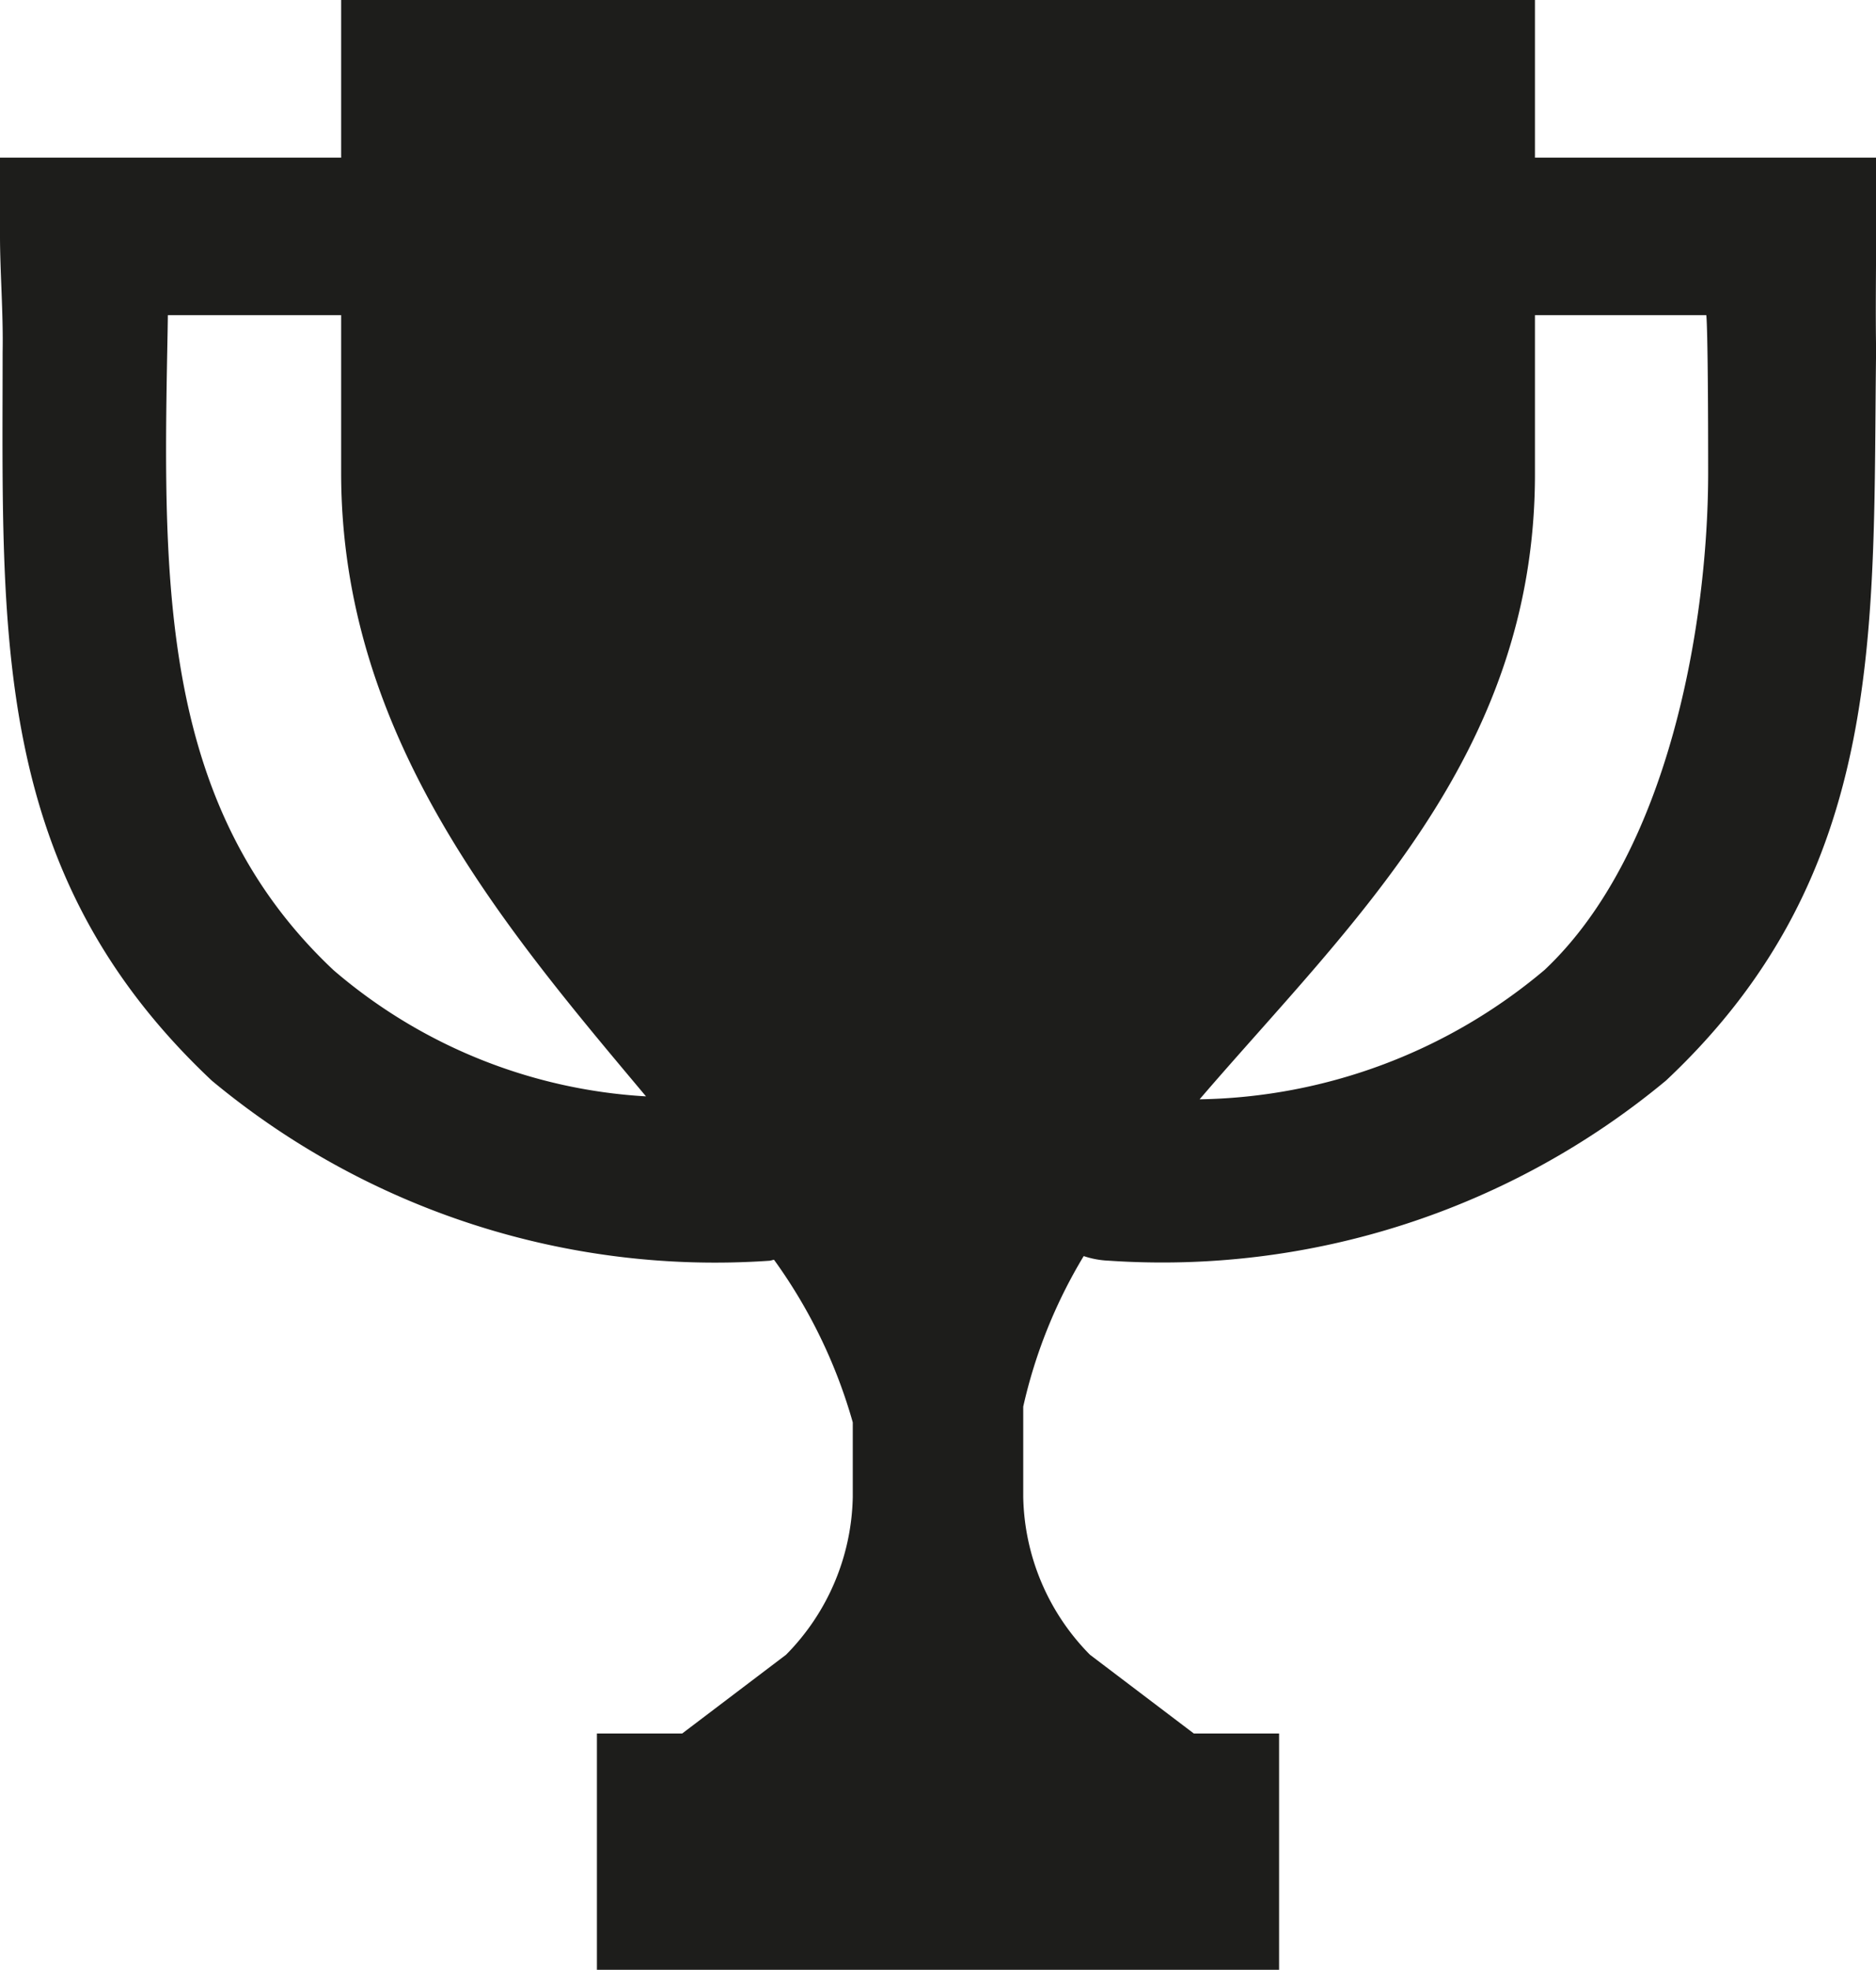
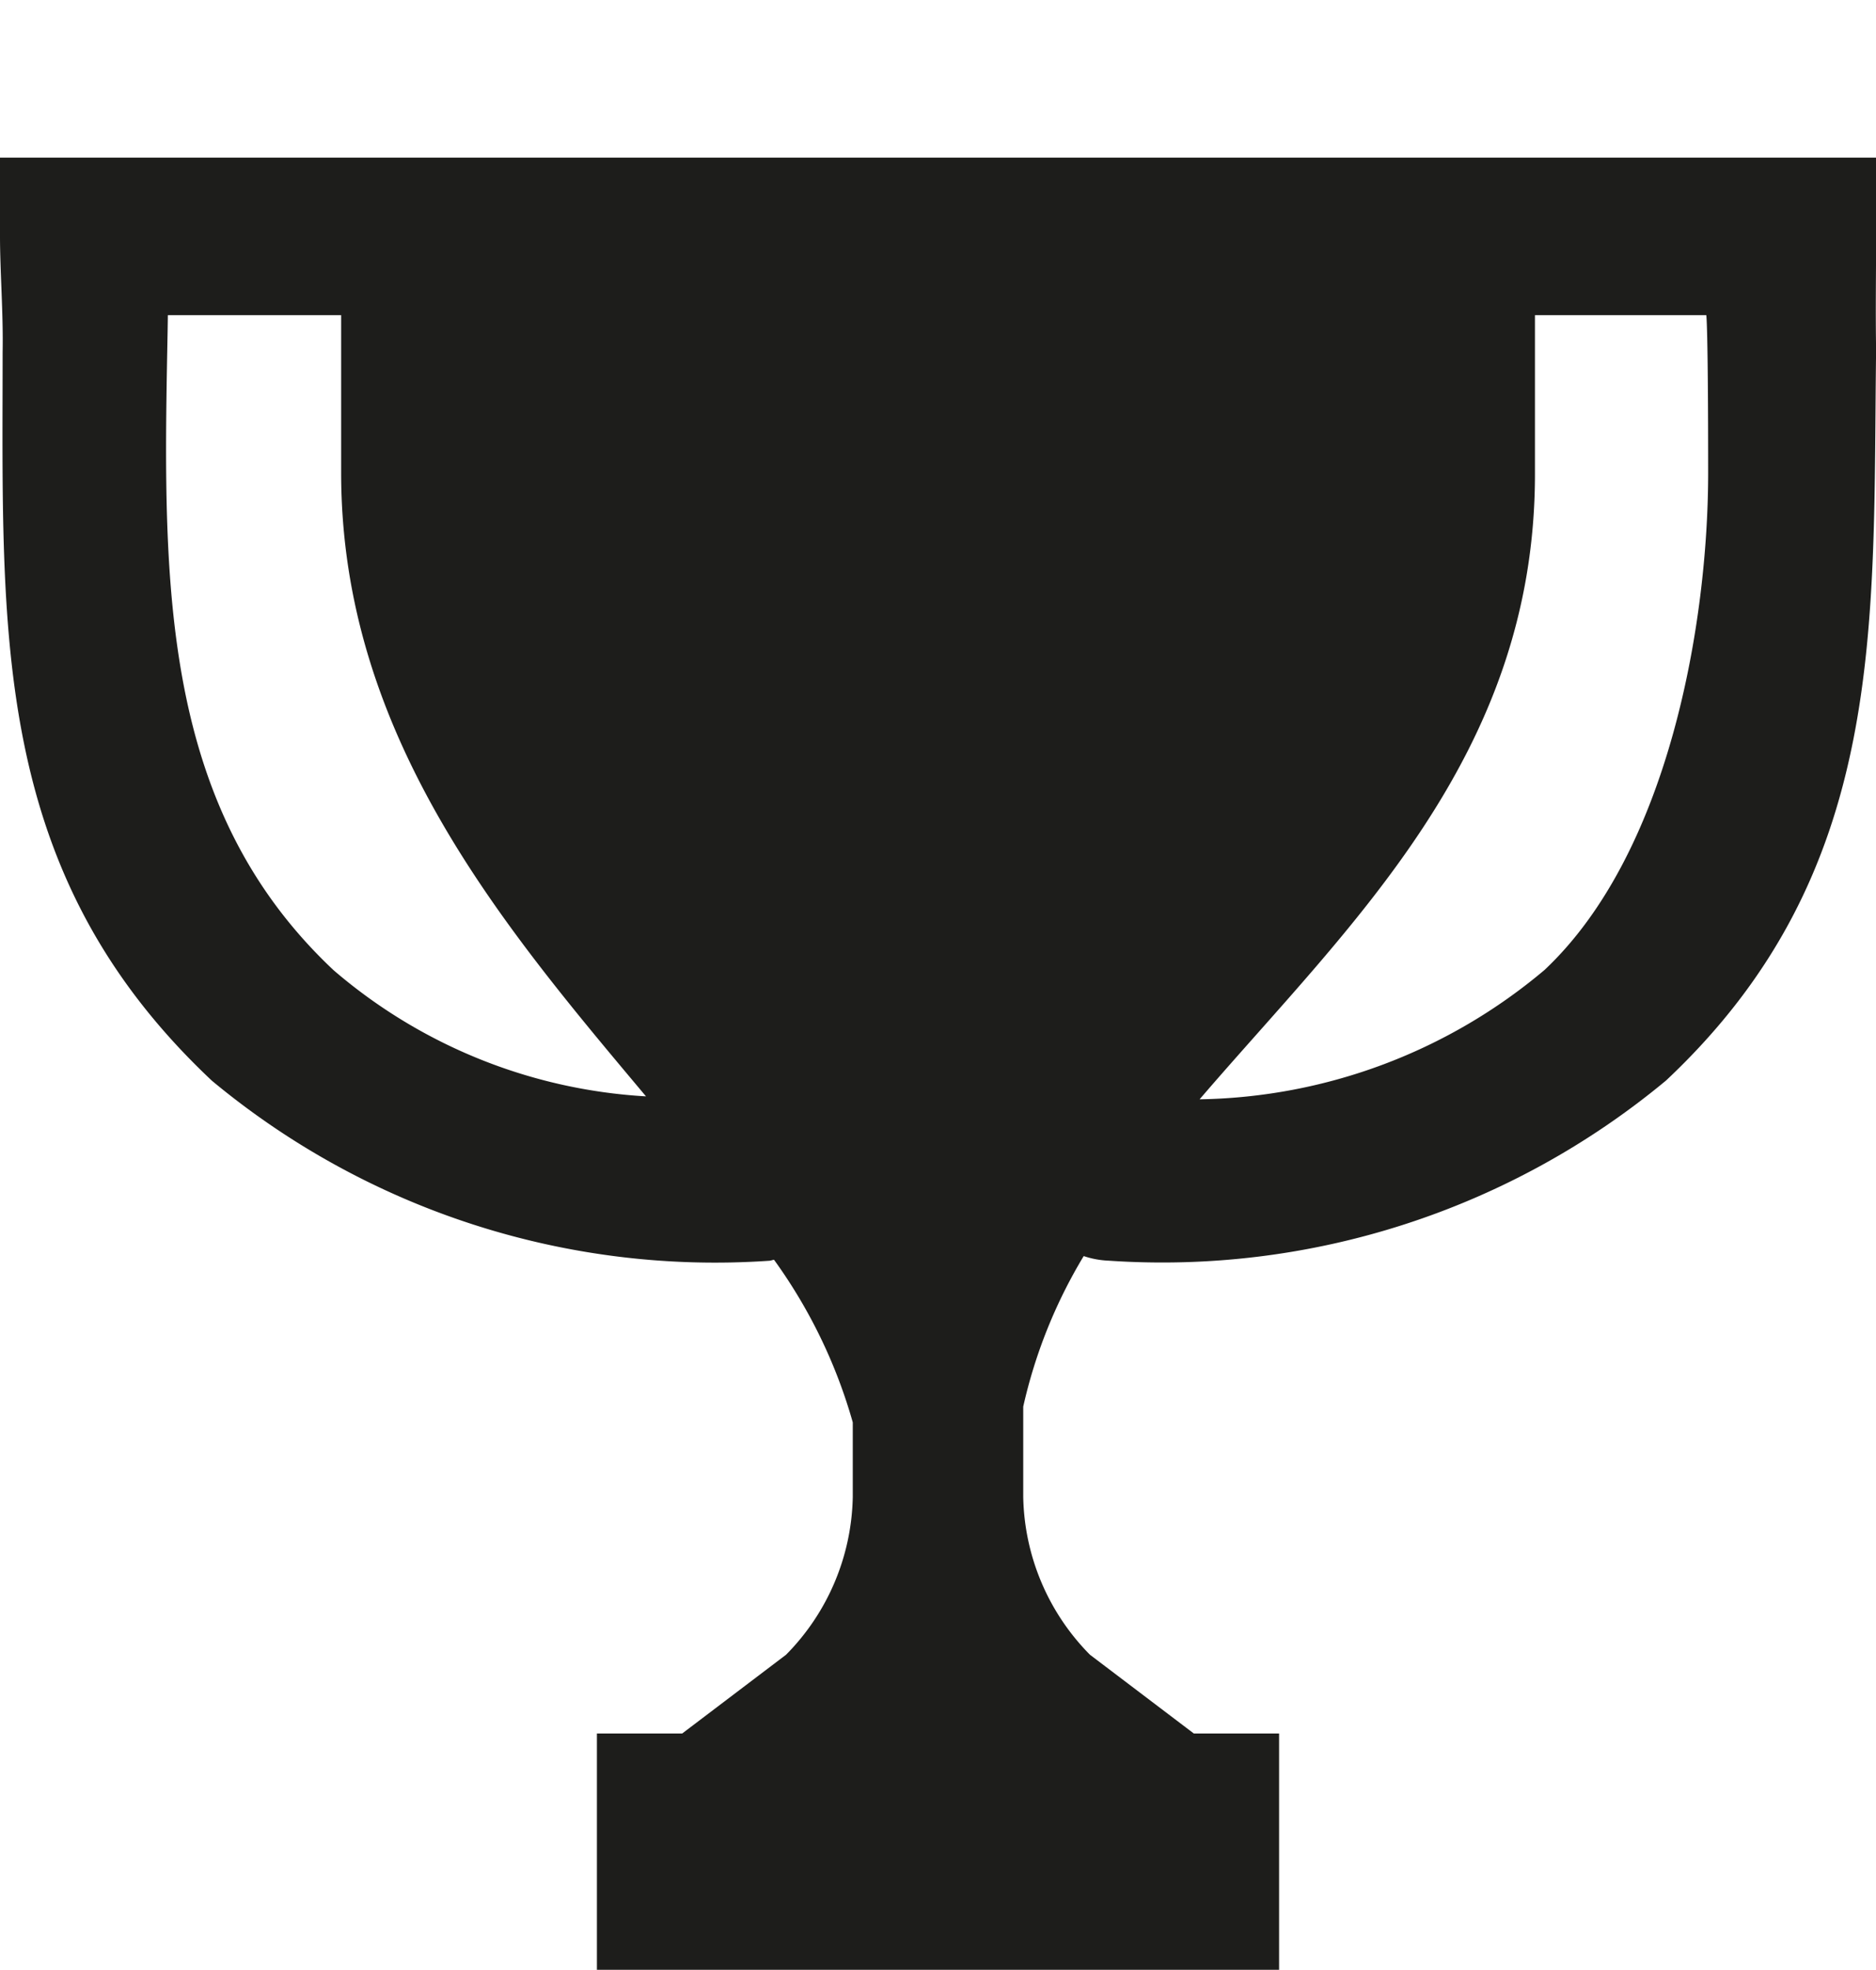
<svg xmlns="http://www.w3.org/2000/svg" id="Ebene_1" data-name="Ebene 1" viewBox="0 0 17.157 18.006">
  <defs>
    <style>.cls-1{fill:#1d1d1b;fill-rule:evenodd;}</style>
  </defs>
-   <path class="cls-1" d="M17.157,1.441H14.038V0H3.12V1.441H0v.72c0,.316.031.713.024,1.058,0,2.577-.114,4.754,1.914,6.66a7.201,7.201,0,0,0,5.094,1.646c.017,0,.031-.008.047-.009a4.737,4.737,0,0,1,.72,1.486v.683a2.106,2.106,0,0,1-.61,1.441l-.95.72H5.459V18.006h6.239V15.846h-.78l-.95-.72a2.106,2.106,0,0,1-.61-1.441v-.827A4.623,4.623,0,0,1,9.911,11.482a.817.817,0,0,0,.228.042A7.211,7.211,0,0,0,15.237,9.877c2.033-1.909,1.888-4.145,1.921-6.681-.006-.34,0-.723,0-1.035ZM3.051,8.869C1.481,7.394,1.489,5.379,1.53,3.181c.002-.101.004-.201.005-.3H3.12V4.322c0,2.403,1.477,4.138,2.788,5.7A4.806,4.806,0,0,1,3.051,8.869Zm11.074-.002a5.017,5.017,0,0,1-3.154,1.182C12.342,8.452,14.038,6.91,14.038,4.333V2.881h1.567s.017.09.017,1.441S15.272,7.789,14.125,8.867Z" />
+   <path class="cls-1" d="M17.157,1.441H14.038V0V1.441H0v.72c0,.316.031.713.024,1.058,0,2.577-.114,4.754,1.914,6.66a7.201,7.201,0,0,0,5.094,1.646c.017,0,.031-.008.047-.009a4.737,4.737,0,0,1,.72,1.486v.683a2.106,2.106,0,0,1-.61,1.441l-.95.72H5.459V18.006h6.239V15.846h-.78l-.95-.72a2.106,2.106,0,0,1-.61-1.441v-.827A4.623,4.623,0,0,1,9.911,11.482a.817.817,0,0,0,.228.042A7.211,7.211,0,0,0,15.237,9.877c2.033-1.909,1.888-4.145,1.921-6.681-.006-.34,0-.723,0-1.035ZM3.051,8.869C1.481,7.394,1.489,5.379,1.53,3.181c.002-.101.004-.201.005-.3H3.12V4.322c0,2.403,1.477,4.138,2.788,5.7A4.806,4.806,0,0,1,3.051,8.869Zm11.074-.002a5.017,5.017,0,0,1-3.154,1.182C12.342,8.452,14.038,6.91,14.038,4.333V2.881h1.567s.017.09.017,1.441S15.272,7.789,14.125,8.867Z" />
</svg>